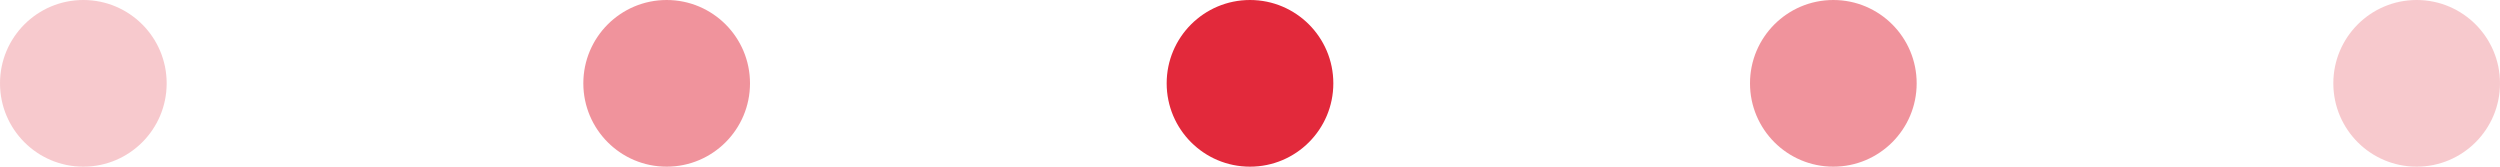
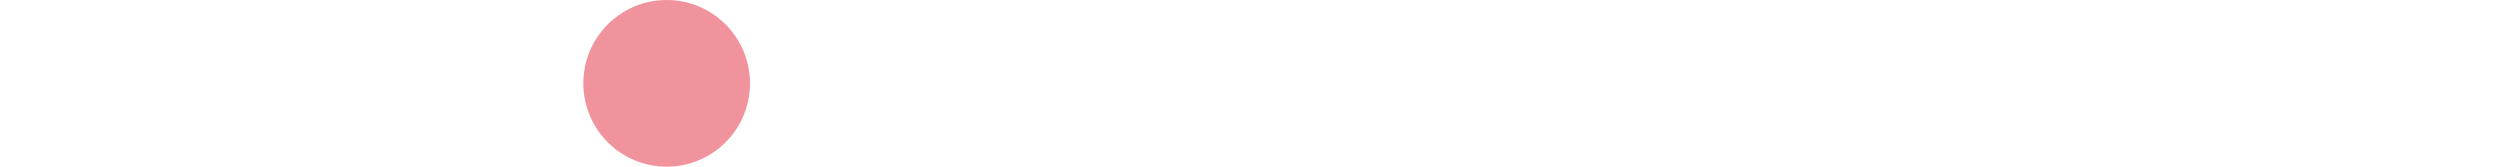
<svg xmlns="http://www.w3.org/2000/svg" width="60" height="4" viewBox="0 0 60 4" fill="none">
-   <circle cx="30" cy="2" r="2" fill="#E2293B" />
-   <circle cx="44" cy="2" r="2" fill="#E2293B" fill-opacity="0.5" />
-   <circle cx="58" cy="2" r="2" fill="#E2293B" fill-opacity="0.25" />
  <circle cx="16" cy="2" r="2" transform="rotate(180 16 2)" fill="#E2293B" fill-opacity="0.5" />
-   <circle cx="2" cy="2" r="2" transform="rotate(180 2 2)" fill="#E2293B" fill-opacity="0.25" />
</svg>